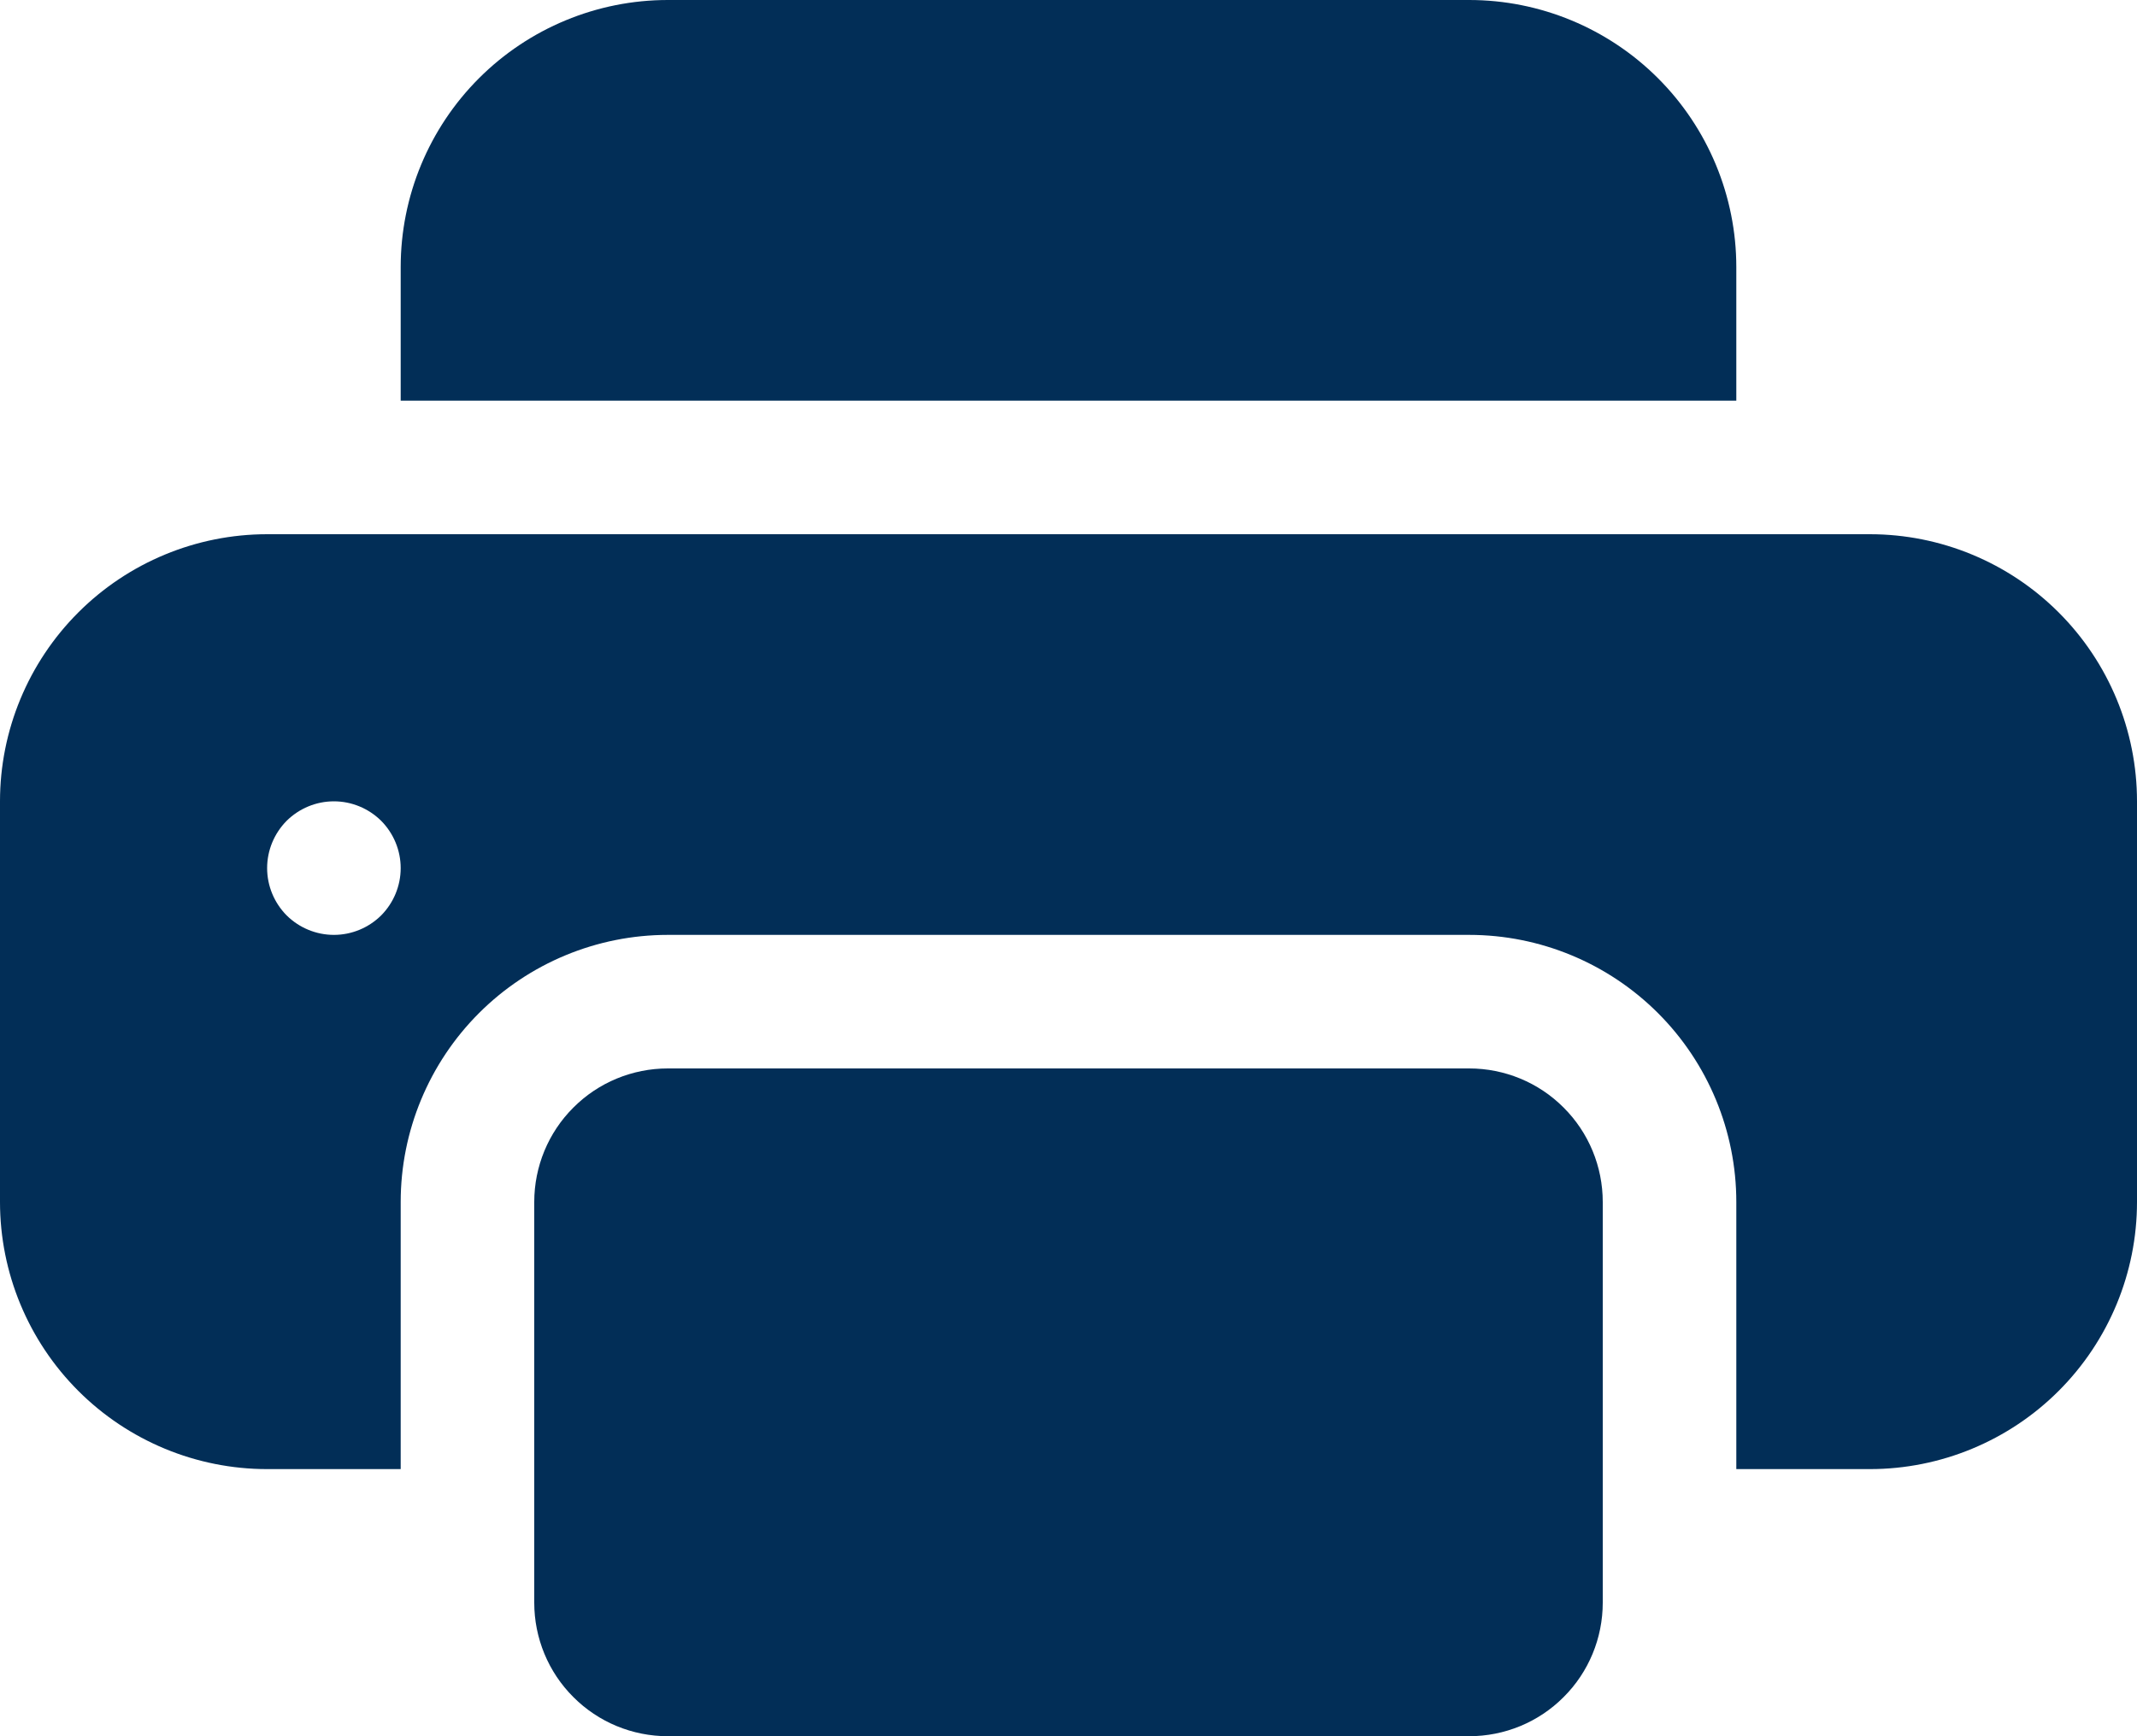
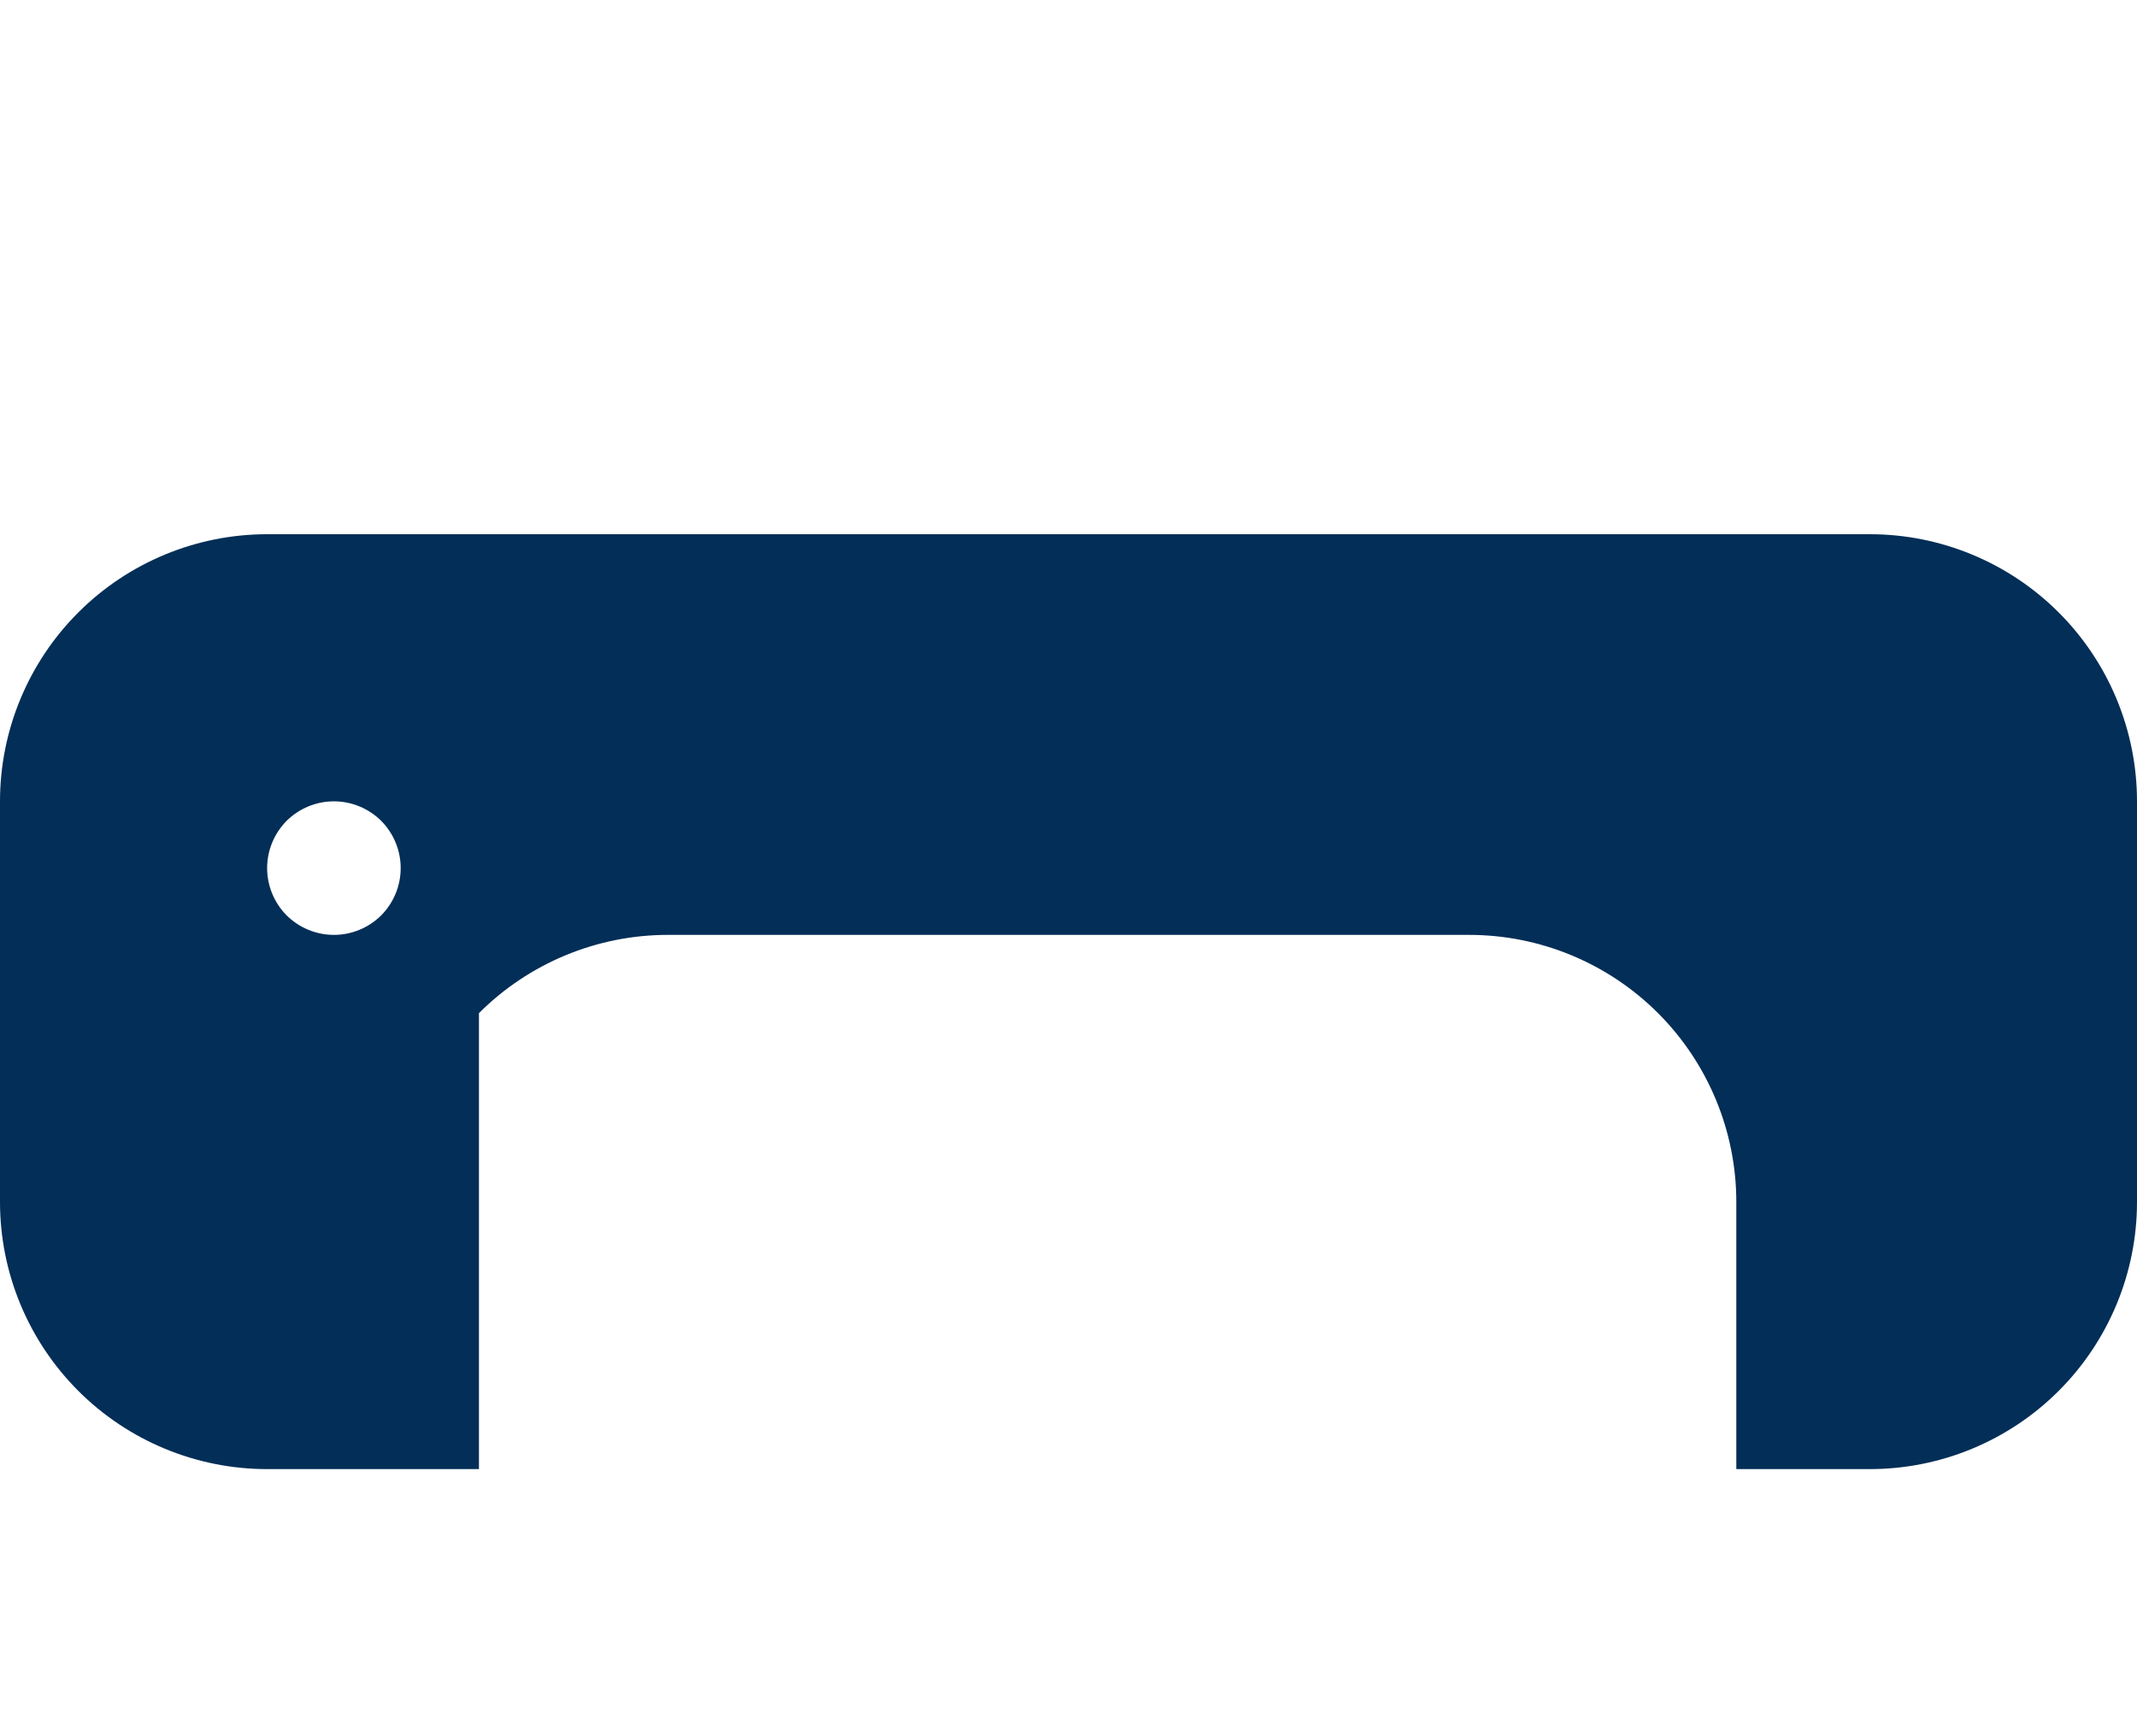
<svg xmlns="http://www.w3.org/2000/svg" width="16" height="13" viewBox="0 0 16 13" fill="none">
-   <path d="M5 0C4.47 0 3.961 0.211 3.586 0.586C3.211 0.961 3 1.47 3 2V3H13V2C13 1.47 12.789 0.961 12.414 0.586C12.039 0.211 11.53 0 11 0H5ZM11 8H5C4.735 8 4.48 8.105 4.293 8.293C4.105 8.48 4 8.735 4 9V12C4 12.265 4.105 12.52 4.293 12.707C4.48 12.895 4.735 13 5 13H11C11.265 13 11.52 12.895 11.707 12.707C11.895 12.52 12 12.265 12 12V9C12 8.735 11.895 8.48 11.707 8.293C11.52 8.105 11.265 8 11 8Z" fill="#022E57" />
-   <path d="M0 6C0 5.47 0.211 4.961 0.586 4.586C0.961 4.211 1.47 4 2 4H14C14.53 4 15.039 4.211 15.414 4.586C15.789 4.961 16 5.47 16 6V9C16 9.53 15.789 10.039 15.414 10.414C15.039 10.789 14.53 11 14 11H13V9C13 8.47 12.789 7.961 12.414 7.586C12.039 7.211 11.53 7 11 7H5C4.47 7 3.961 7.211 3.586 7.586C3.211 7.961 3 8.47 3 9V11H2C1.47 11 0.961 10.789 0.586 10.414C0.211 10.039 0 9.53 0 9V6ZM2.5 7C2.633 7 2.76 6.947 2.854 6.854C2.947 6.76 3 6.633 3 6.5C3 6.367 2.947 6.24 2.854 6.146C2.76 6.053 2.633 6 2.5 6C2.367 6 2.24 6.053 2.146 6.146C2.053 6.24 2 6.367 2 6.5C2 6.633 2.053 6.76 2.146 6.854C2.24 6.947 2.367 7 2.5 7Z" fill="#022E57" />
+   <path d="M0 6C0 5.47 0.211 4.961 0.586 4.586C0.961 4.211 1.47 4 2 4H14C14.53 4 15.039 4.211 15.414 4.586C15.789 4.961 16 5.47 16 6V9C16 9.53 15.789 10.039 15.414 10.414C15.039 10.789 14.53 11 14 11H13V9C13 8.47 12.789 7.961 12.414 7.586C12.039 7.211 11.53 7 11 7H5C4.47 7 3.961 7.211 3.586 7.586V11H2C1.47 11 0.961 10.789 0.586 10.414C0.211 10.039 0 9.53 0 9V6ZM2.5 7C2.633 7 2.76 6.947 2.854 6.854C2.947 6.76 3 6.633 3 6.5C3 6.367 2.947 6.24 2.854 6.146C2.76 6.053 2.633 6 2.5 6C2.367 6 2.24 6.053 2.146 6.146C2.053 6.24 2 6.367 2 6.5C2 6.633 2.053 6.76 2.146 6.854C2.24 6.947 2.367 7 2.5 7Z" fill="#022E57" />
</svg>